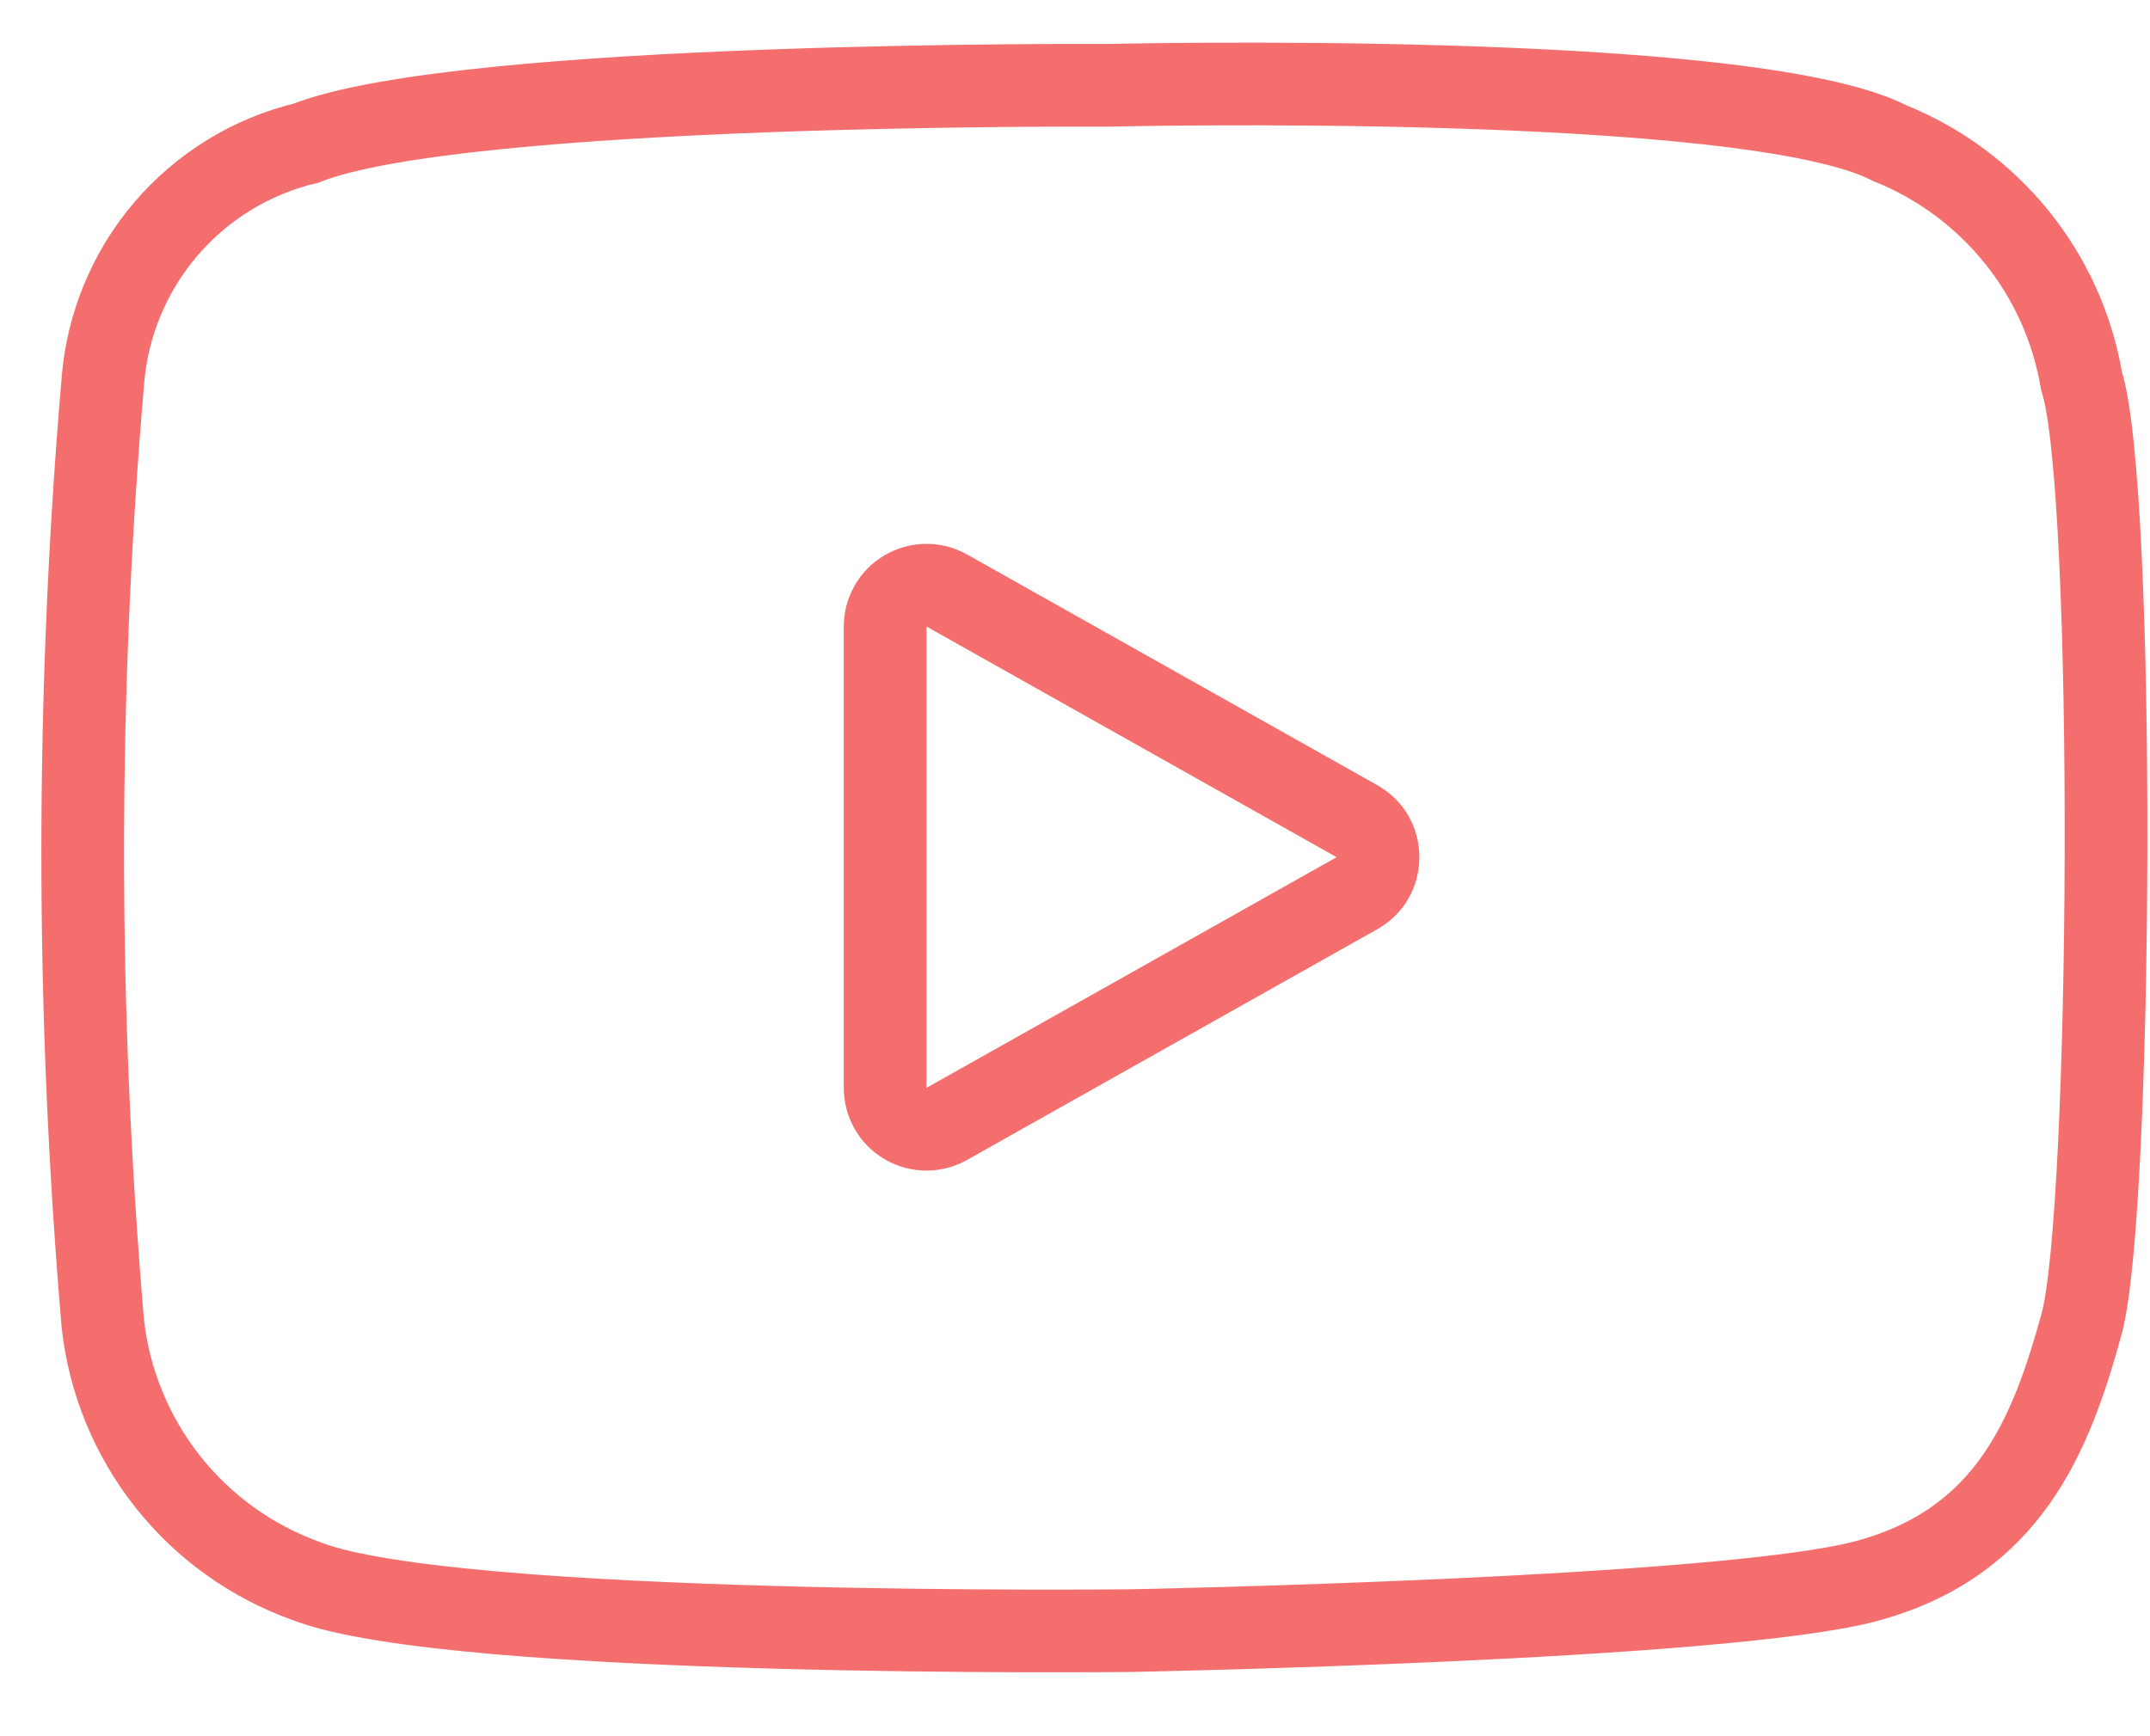
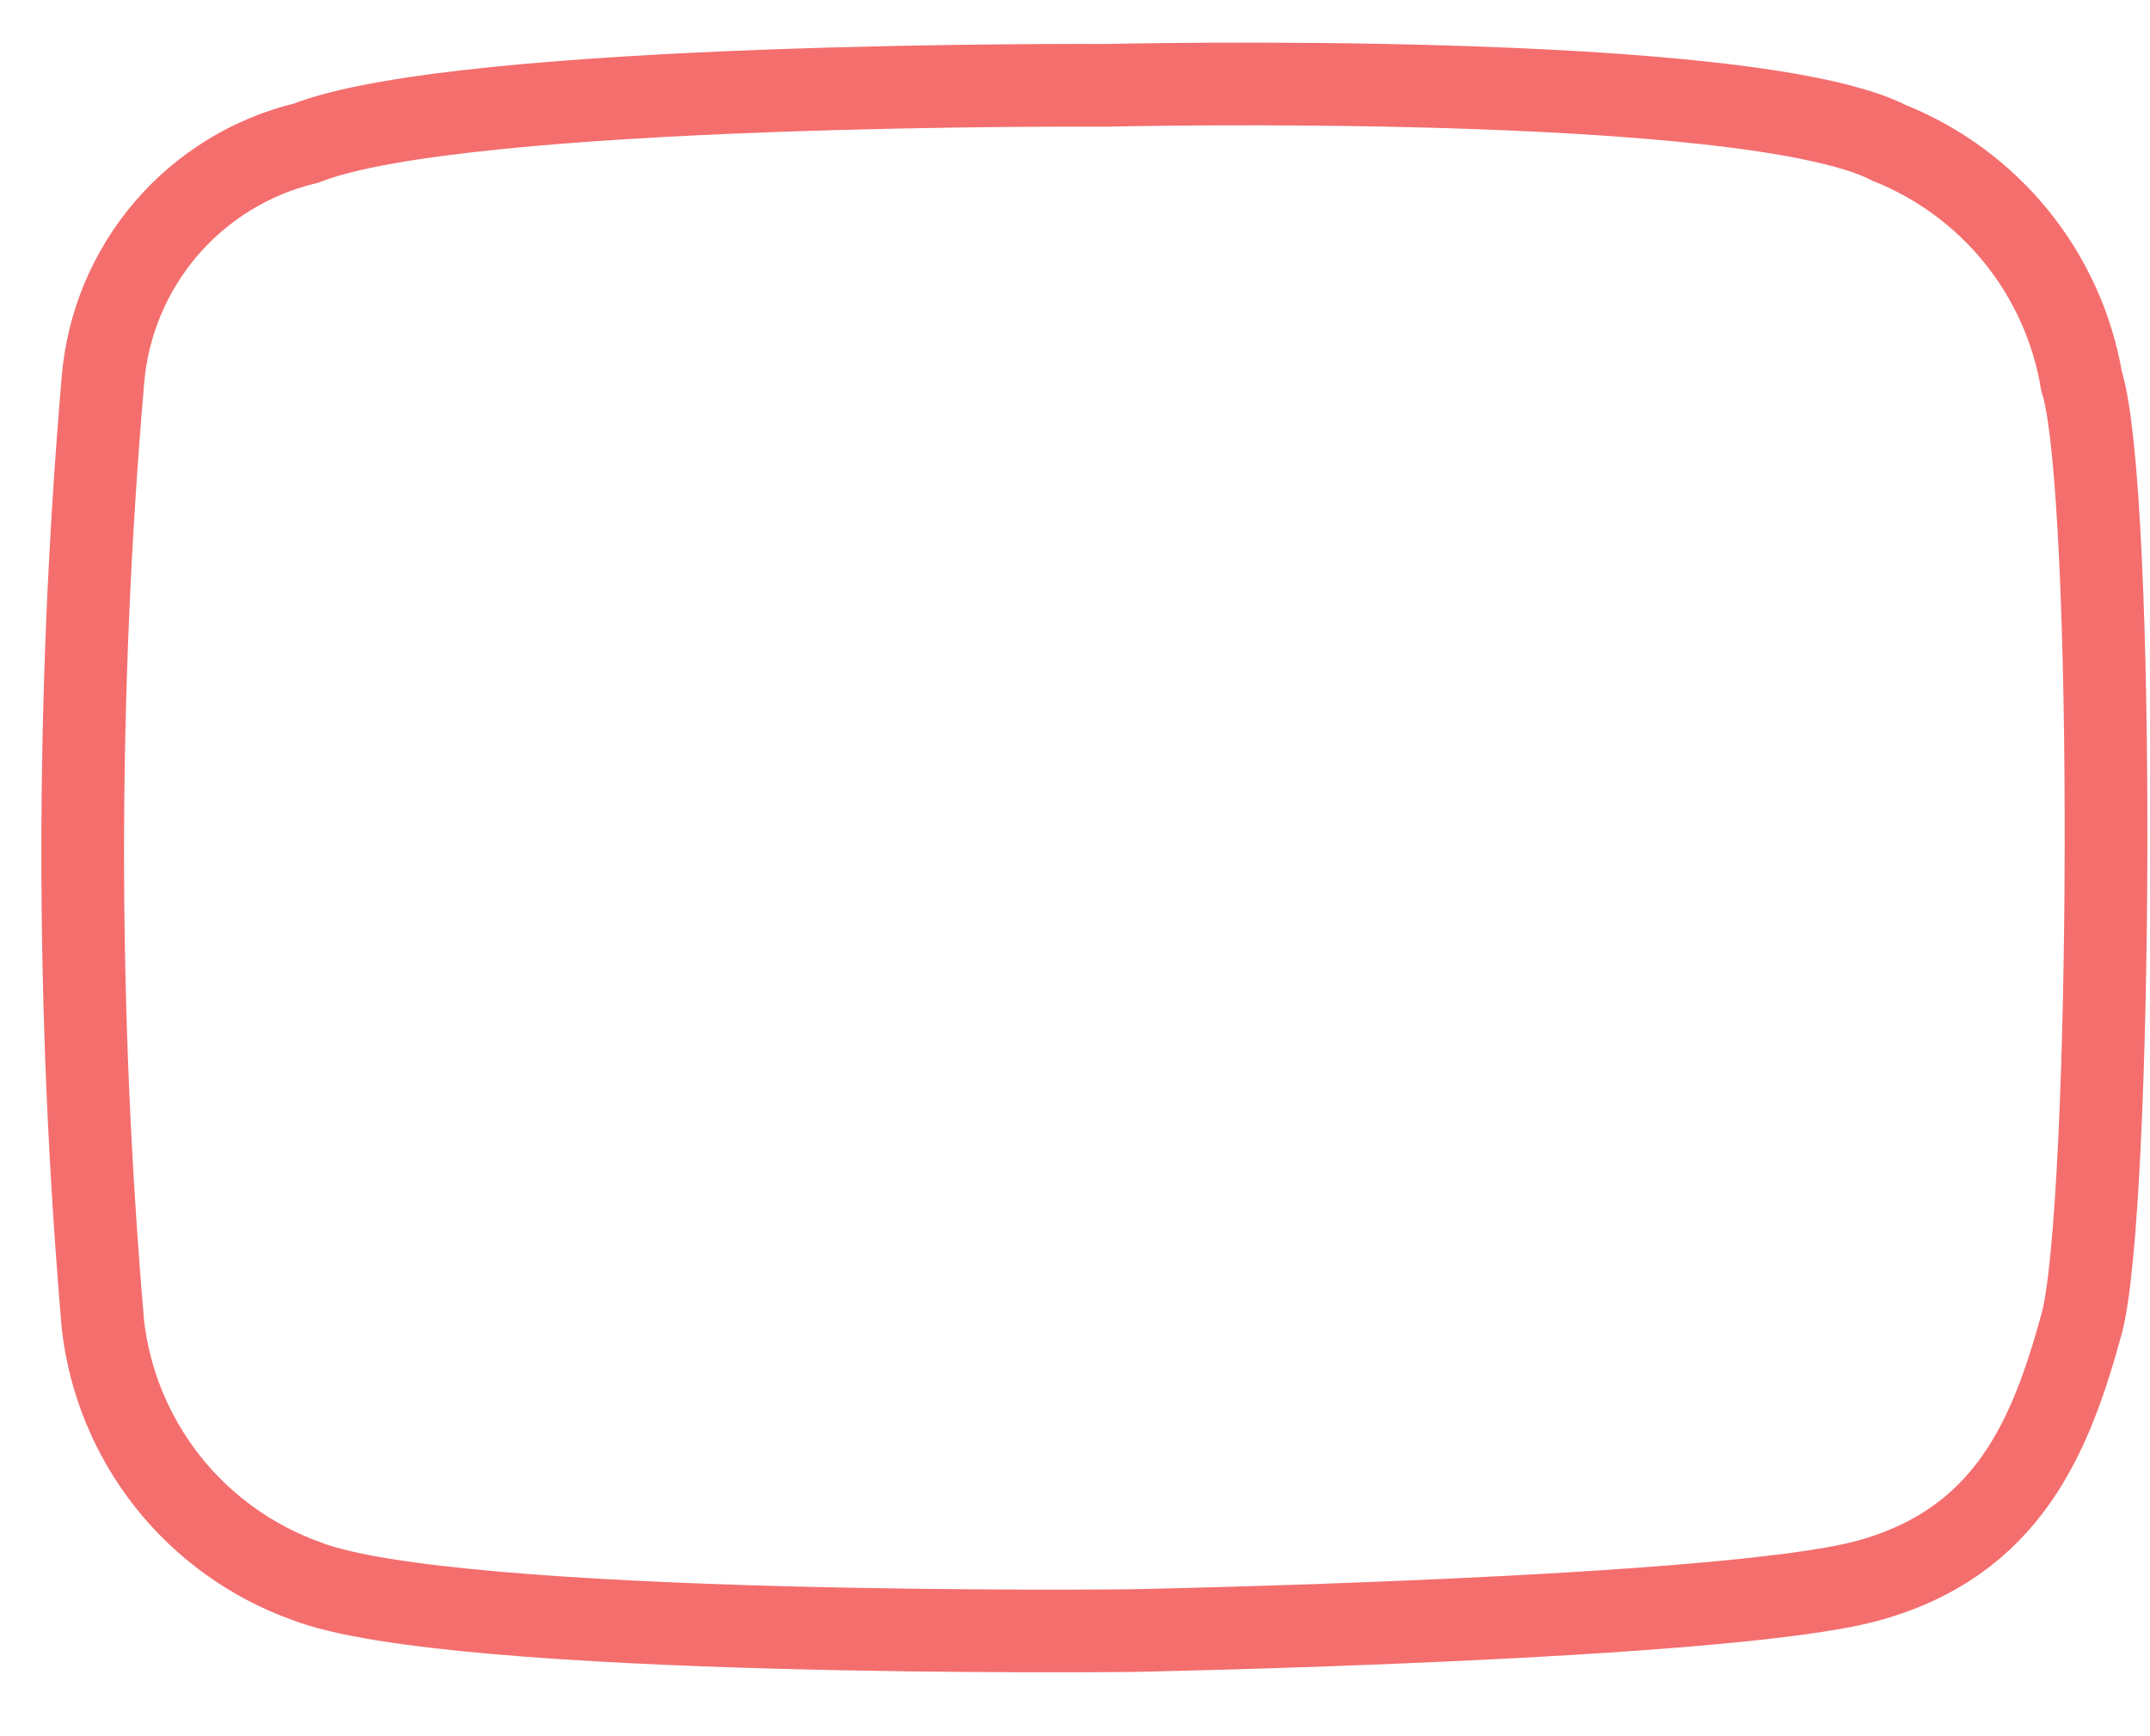
<svg xmlns="http://www.w3.org/2000/svg" width="26" height="21" viewBox="0 0 26 21" fill="none">
-   <path d="M16.164 10.368L11.204 7.578V13.158L16.164 10.368ZM17.164 10.368C17.165 10.546 17.118 10.721 17.029 10.874C16.939 11.028 16.809 11.154 16.654 11.24L11.694 14.03C11.542 14.116 11.37 14.16 11.195 14.159C11.021 14.157 10.85 14.11 10.699 14.022C10.548 13.934 10.423 13.807 10.336 13.656C10.25 13.505 10.204 13.333 10.204 13.158V7.578C10.204 7.404 10.25 7.232 10.336 7.081C10.423 6.929 10.548 6.803 10.699 6.715C10.85 6.627 11.021 6.58 11.195 6.578C11.37 6.577 11.542 6.621 11.694 6.706L16.654 9.496C16.809 9.583 16.939 9.709 17.029 9.862C17.118 10.016 17.165 10.191 17.164 10.368Z" fill="#F46E6E" />
  <path d="M13.393 1.032C13.393 1.032 21.137 0.846 22.854 1.732C23.454 1.973 23.982 2.364 24.388 2.867C24.794 3.37 25.064 3.969 25.172 4.607C25.59 5.907 25.544 14.671 25.172 16.016C24.802 17.361 24.291 18.659 22.573 19.123C20.854 19.587 13.672 19.723 13.672 19.723C13.672 19.723 5.464 19.815 3.702 19.123C3.042 18.886 2.463 18.47 2.028 17.921C1.594 17.371 1.322 16.712 1.244 16.016C0.919 12.219 0.919 8.402 1.244 4.606C1.298 3.928 1.565 3.286 2.006 2.769C2.448 2.253 3.041 1.889 3.702 1.731C5.603 0.982 13.393 1.032 13.393 1.032Z" stroke="#F46E6E" />
</svg>